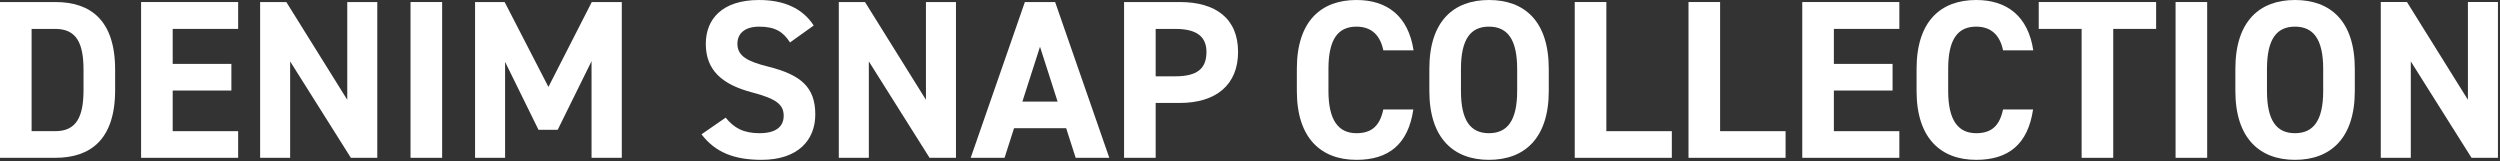
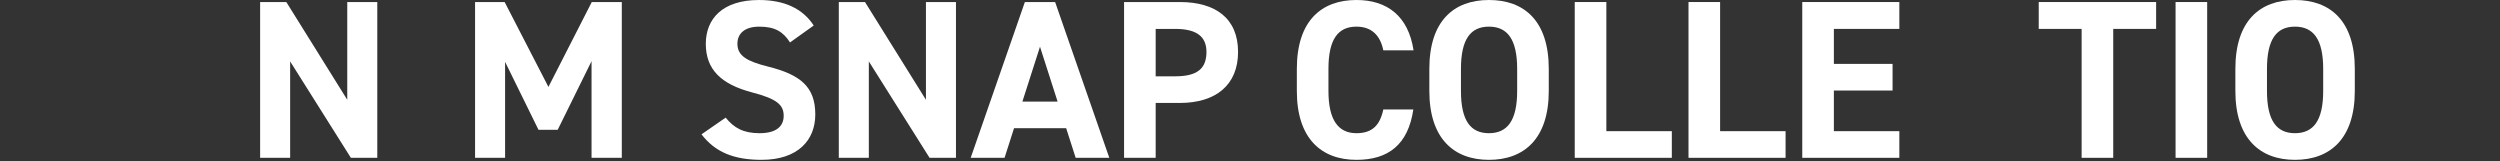
<svg xmlns="http://www.w3.org/2000/svg" width="822" height="53" viewBox="0 0 822 53" fill="none">
  <rect x="0" y="0" width="822" height="53" fill="#333333" stroke="none" />
-   <path d="M811.451 0.668H821.324V51.887H812.639L792.671 20.191V51.887H782.799V0.668H791.409L811.451 32.81V0.668Z" fill="white" style="fill:white;fill-opacity:1;" />
  <path d="M774.258 29.915C774.258 45.577 766.167 52.554 754.587 52.554C743.081 52.554 734.99 45.577 734.99 29.915V22.64C734.99 6.829 743.081 0 754.587 0C766.167 0 774.258 6.829 774.258 22.64V29.915ZM745.382 22.64V29.915C745.382 39.713 748.574 43.795 754.587 43.795C760.599 43.795 763.865 39.713 763.865 29.915V22.64C763.865 12.842 760.599 8.759 754.587 8.759C748.574 8.759 745.382 12.842 745.382 22.64Z" fill="white" style="fill:white;fill-opacity:1;" />
  <path d="M725.72 0.668V51.887H715.328V0.668H725.72Z" fill="white" style="fill:white;fill-opacity:1;" />
  <path d="M670.334 0.668H708.933V9.502H694.83V51.887H684.438V9.502H670.334V0.668Z" fill="white" style="fill:white;fill-opacity:1;" />
-   <path d="M668.547 16.553H658.6C657.635 11.728 654.814 8.759 649.766 8.759C643.754 8.759 640.562 12.842 640.562 22.64V29.915C640.562 39.416 643.754 43.795 649.766 43.795C654.963 43.795 657.486 41.197 658.6 36.001H668.472C666.765 47.507 660.307 52.554 649.766 52.554C638.261 52.554 630.17 45.577 630.17 29.915V22.64C630.17 6.829 638.261 0 649.766 0C659.936 0 666.839 5.345 668.547 16.553Z" fill="white" style="fill:white;fill-opacity:1;" />
  <path d="M592.584 0.668H624.503V9.502H602.976V21.007H622.276V29.766H602.976V43.128H624.503V51.887H592.584V0.668Z" fill="white" style="fill:white;fill-opacity:1;" />
  <path d="M565.572 0.668V43.128H587.098V51.887H555.18V0.668H565.572Z" fill="white" style="fill:white;fill-opacity:1;" />
  <path d="M528.168 0.668V43.128H549.694V51.887H517.775V0.668H528.168Z" fill="white" style="fill:white;fill-opacity:1;" />
  <path d="M509.236 29.915C509.236 45.577 501.145 52.554 489.565 52.554C478.06 52.554 469.969 45.577 469.969 29.915V22.64C469.969 6.829 478.06 0 489.565 0C501.145 0 509.236 6.829 509.236 22.64V29.915ZM480.361 22.64V29.915C480.361 39.713 483.553 43.795 489.565 43.795C495.578 43.795 498.844 39.713 498.844 29.915V22.64C498.844 12.842 495.578 8.759 489.565 8.759C483.553 8.759 480.361 12.842 480.361 22.64Z" fill="white" style="fill:white;fill-opacity:1;" />
  <path d="M464.779 16.553H454.832C453.867 11.728 451.047 8.759 445.999 8.759C439.986 8.759 436.794 12.842 436.794 22.64V29.915C436.794 39.416 439.986 43.795 445.999 43.795C451.195 43.795 453.719 41.197 454.832 36.001H464.705C462.997 47.507 456.539 52.554 445.999 52.554C434.493 52.554 426.402 45.577 426.402 29.915V22.64C426.402 6.829 434.493 0 445.999 0C456.168 0 463.072 5.345 464.779 16.553Z" fill="white" style="fill:white;fill-opacity:1;" />
  <path d="M387.927 33.849H379.985V51.885H369.594V0.671H387.927C399.728 0.671 407.076 6.089 407.076 17.074C407.076 27.911 399.803 33.849 387.927 33.849ZM379.985 25.09H386.442C393.642 25.09 396.685 22.567 396.685 17.074C396.685 12.175 393.642 9.503 386.442 9.503H379.985V25.09Z" fill="white" style="fill:white;fill-opacity:1;" />
  <path d="M330.298 51.885H319.164L336.978 0.671H346.924L364.737 51.885H353.678L350.56 42.162H333.415L330.298 51.885ZM341.951 15.367L336.161 33.403H347.74L341.951 15.367Z" fill="white" style="fill:white;fill-opacity:1;" />
  <path d="M304.449 0.671H314.321V51.885H305.637L285.671 20.192V51.885H275.799V0.671H284.409L304.449 32.809V0.671Z" fill="white" style="fill:white;fill-opacity:1;" />
  <path d="M267.547 8.39L259.754 13.956C257.527 10.468 254.855 8.761 249.659 8.761C244.983 8.761 242.46 10.913 242.46 14.402C242.46 18.41 245.725 20.191 252.554 21.898C263.242 24.57 268.067 28.578 268.067 37.634C268.067 46.021 262.426 52.552 250.402 52.552C241.421 52.552 235.186 50.103 230.658 44.165L238.6 38.673C241.346 42.087 244.464 43.794 249.734 43.794C255.671 43.794 257.675 41.196 257.675 38.079C257.675 34.516 255.523 32.512 247.21 30.36C237.116 27.688 232.068 22.863 232.068 14.402C232.068 6.311 237.413 0.002 249.585 0.002C257.75 0.002 263.91 2.749 267.547 8.39Z" fill="white" style="fill:white;fill-opacity:1;" />
  <path d="M165.924 0.671L180.324 28.579L194.575 0.671H204.446V51.885H194.5V20.117L183.367 42.681H177.058L166.073 20.34V51.885H156.201V0.671H165.924Z" fill="white" style="fill:white;fill-opacity:1;" />
-   <path d="M145.374 0.671V51.885H134.982V0.671H145.374Z" fill="white" style="fill:white;fill-opacity:1;" />
  <path d="M114.179 0.671H124.051V51.885H115.367L95.401 20.192V51.885H85.529V0.671H94.139L114.179 32.809V0.671Z" fill="white" style="fill:white;fill-opacity:1;" />
-   <path d="M46.389 0.671H78.305V9.503H56.78V21.008H76.078V29.766H56.78V43.127H78.305V51.885H46.389V0.671Z" fill="white" style="fill:white;fill-opacity:1;" />
-   <path d="M18.185 51.885H0V0.671H18.185C29.764 0.671 37.854 6.609 37.854 22.938V29.618C37.854 45.873 29.764 51.885 18.185 51.885ZM18.185 43.127C25.087 43.127 27.463 38.45 27.463 29.618V22.938C27.463 14.105 25.087 9.503 18.185 9.503H10.391V43.127H18.185Z" fill="white" style="fill:white;fill-opacity:1;" />
</svg>